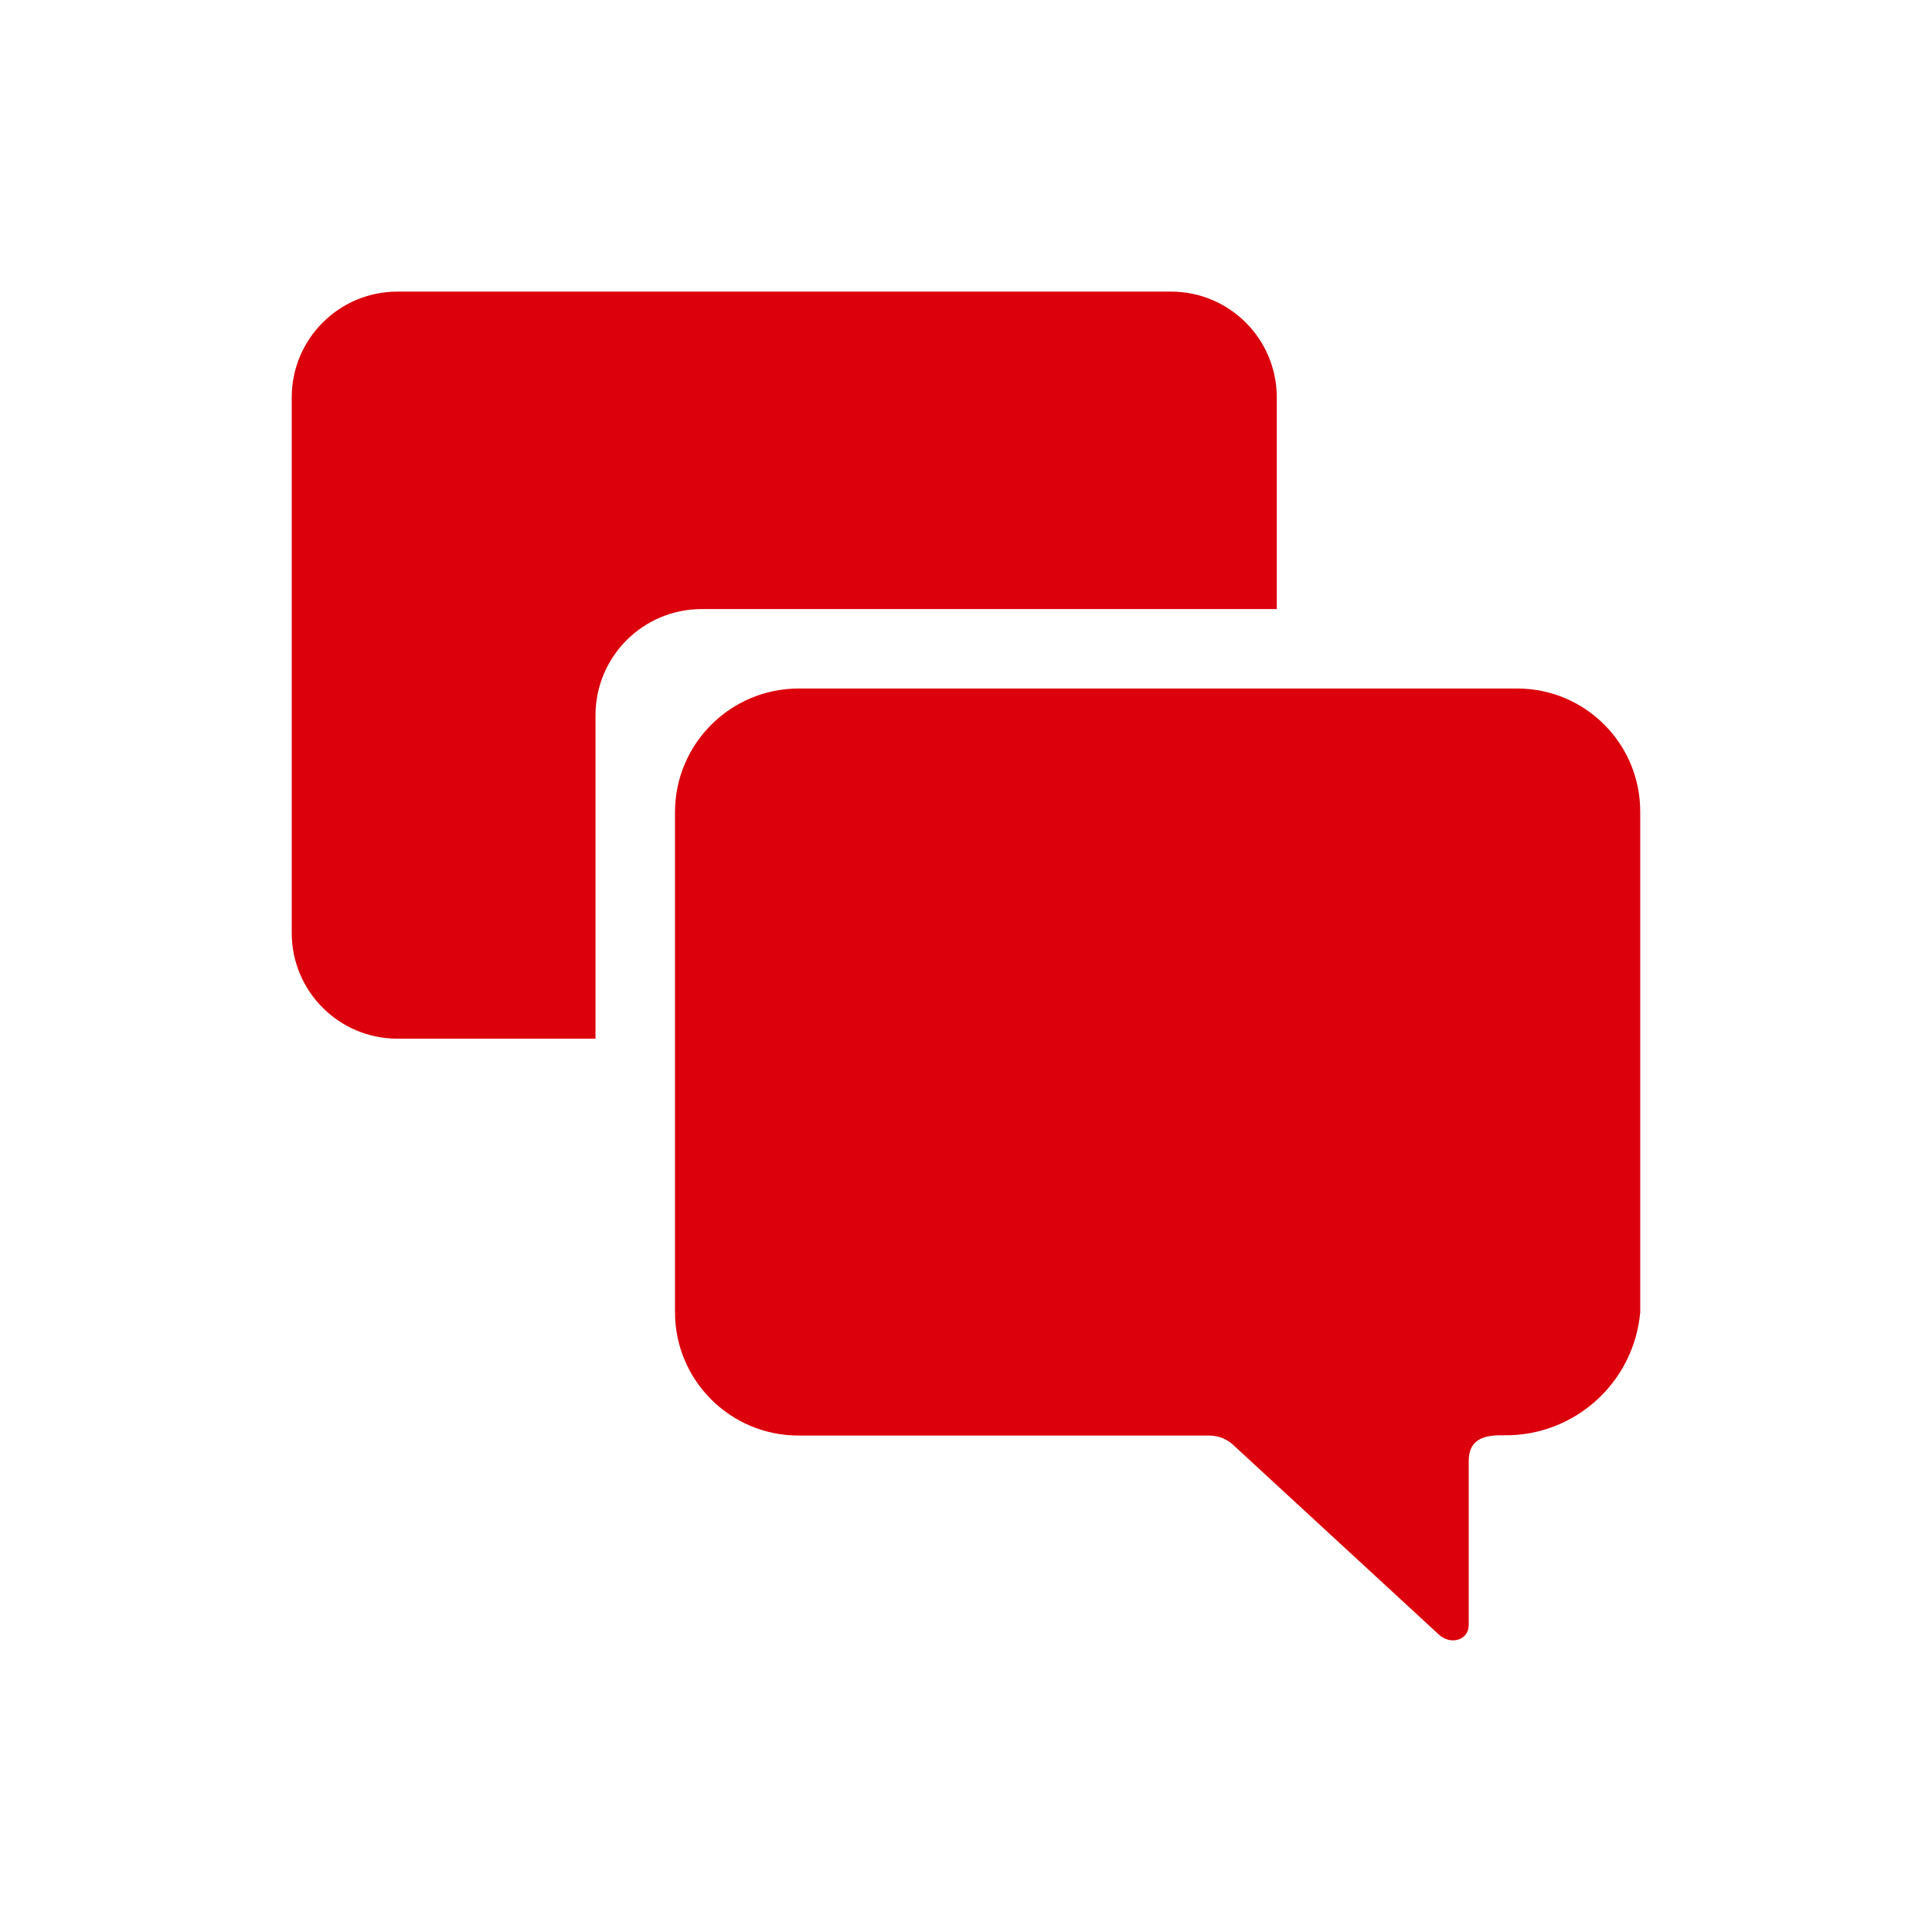
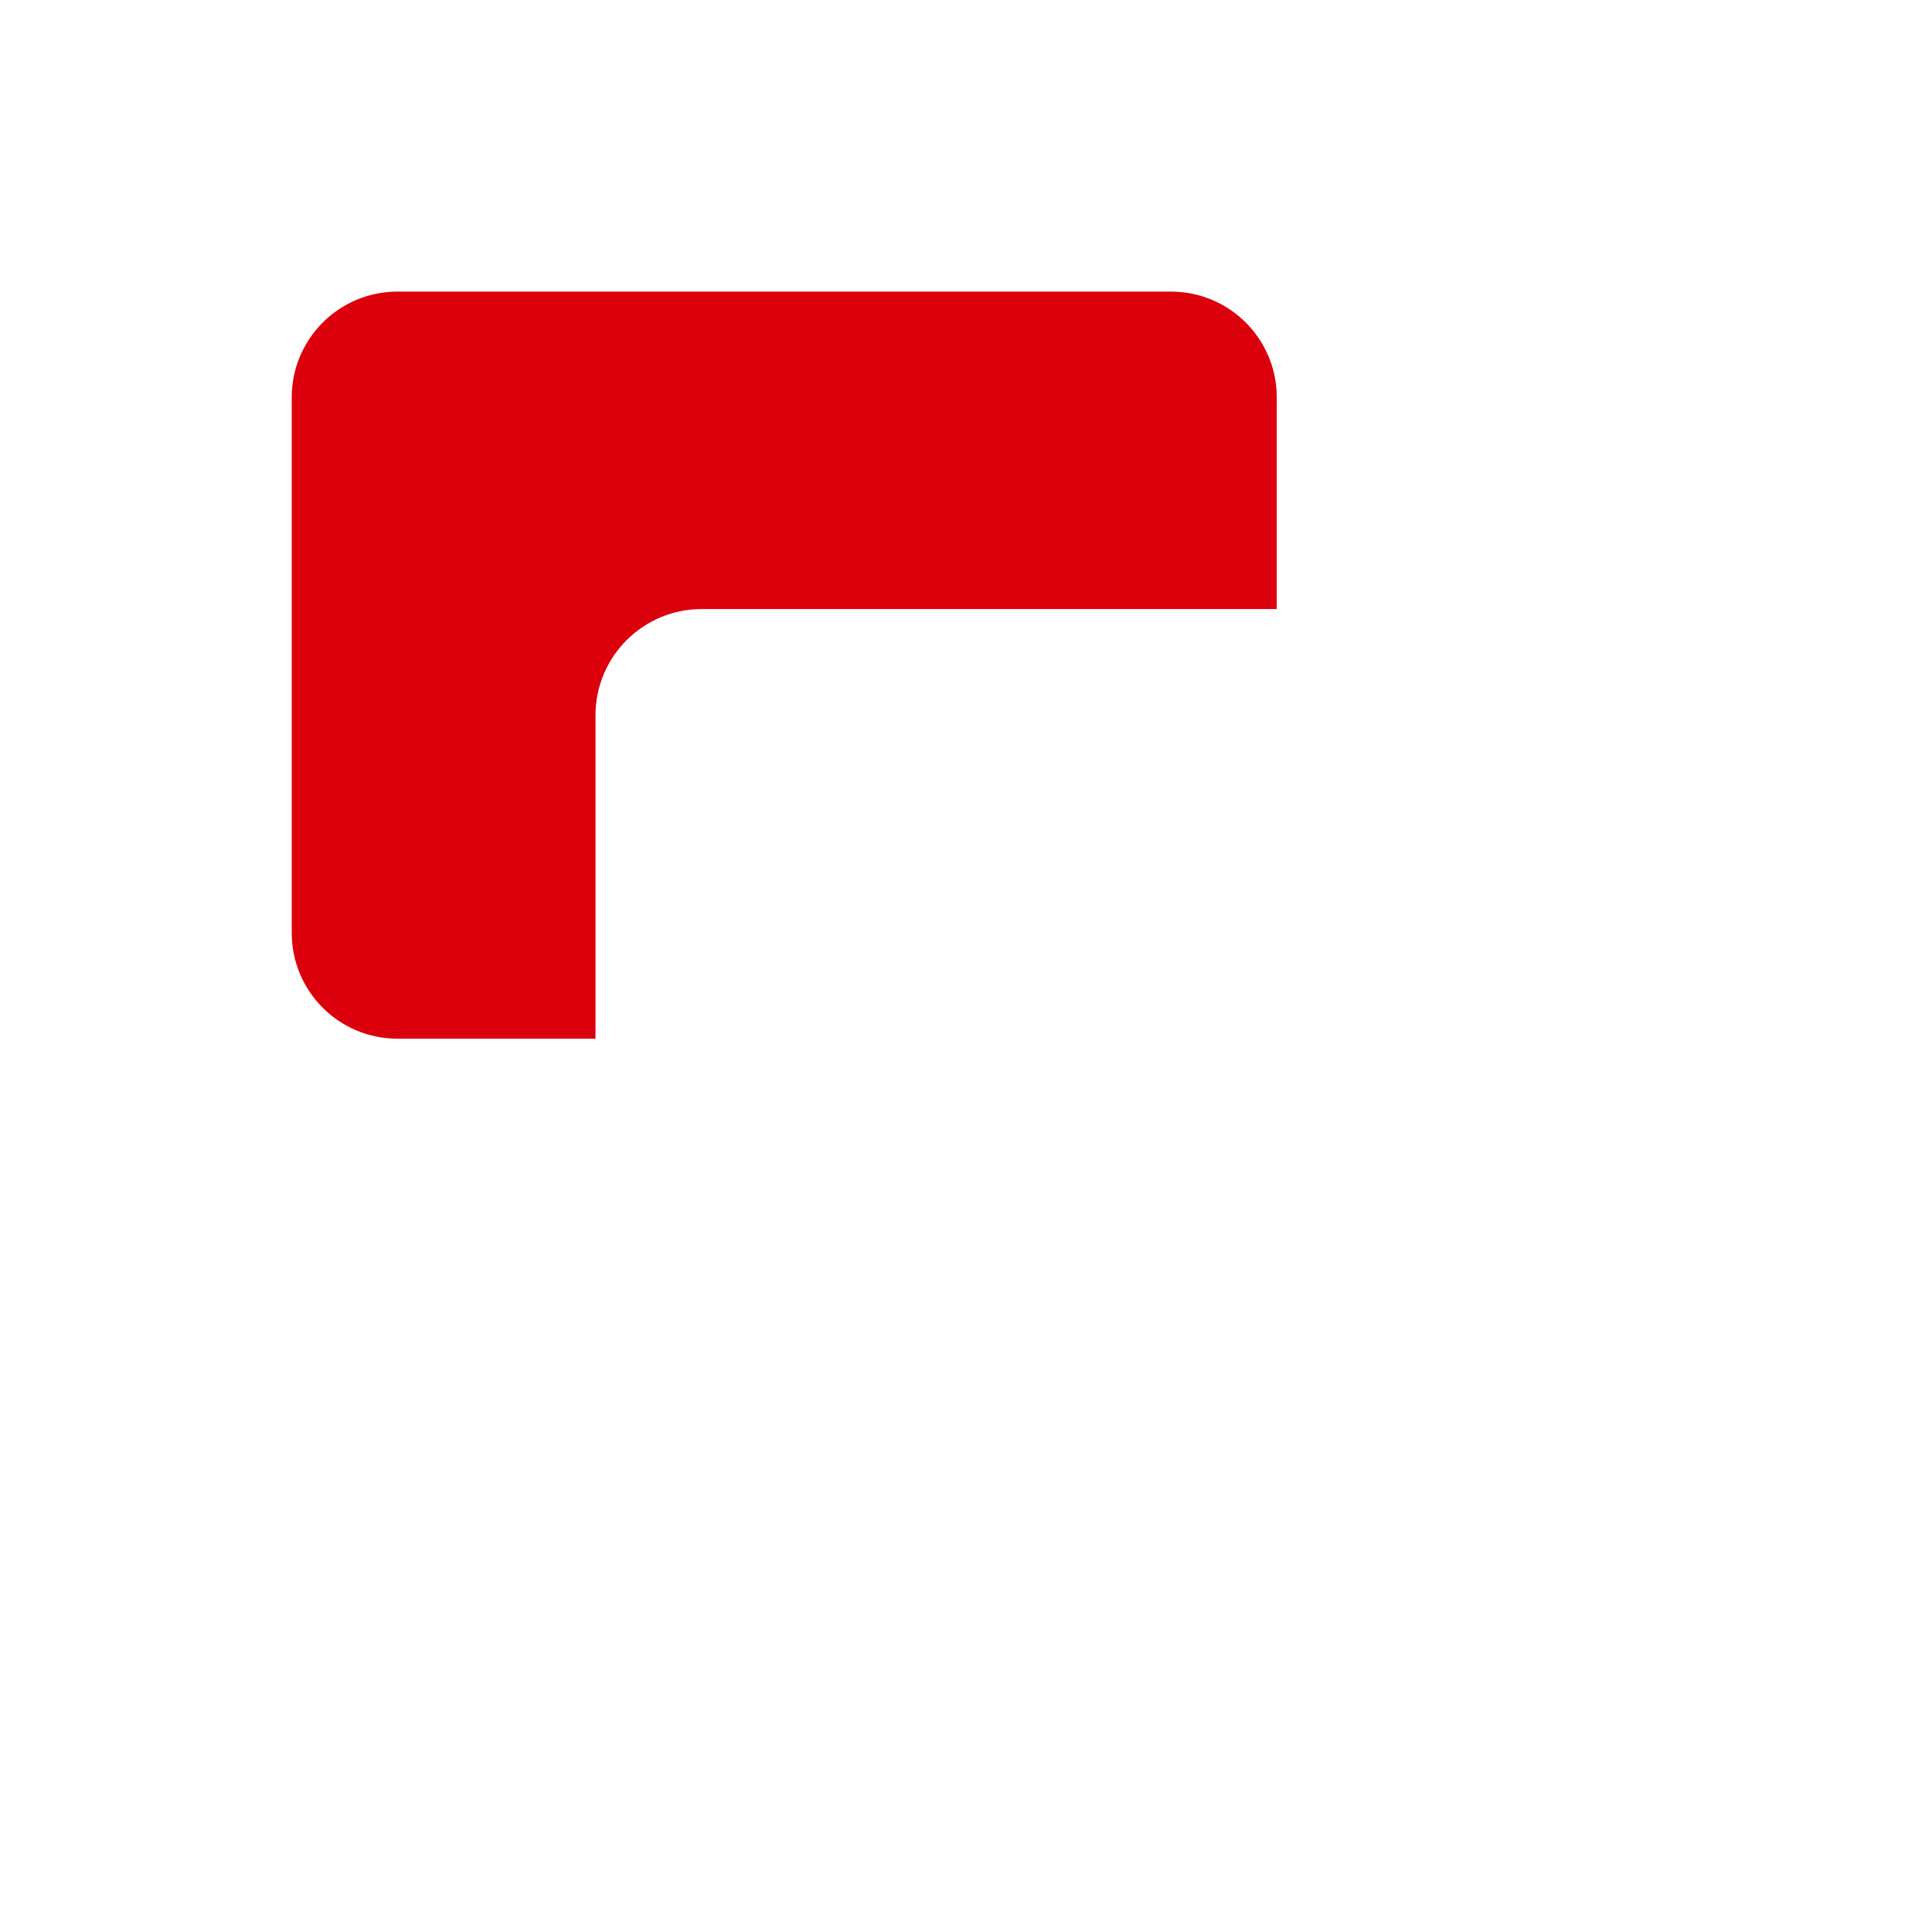
<svg xmlns="http://www.w3.org/2000/svg" version="1.1" id="レイヤー_1" x="0px" y="0px" width="48px" height="48px" viewBox="0 0 48 48" style="enable-background:new 0 0 48 48;" xml:space="preserve">
  <style type="text/css">
	.st0{fill:#DC000C;}
</style>
  <g id="グループ_8902" transform="translate(-666 -1008)">
    <g id="Icon_ionic-ios-chatboxes" transform="translate(669.873 1011.871)">
-       <path id="パス_3703" class="st0" d="M33.817,13.235H15.966c-1.694,0.003-3.066,1.375-3.069,3.069v12.43    c0.003,1.692,1.377,3.062,3.069,3.061h10.215c0.23,0.003,0.45,0.095,0.612,0.258l5.075,4.68c0.282,0.274,0.749,0.161,0.749-0.234    v-4.075c0-0.483,0.306-0.636,0.789-0.636h0.081c1.758,0.027,3.238-1.309,3.391-3.061V16.304c0.007-1.688-1.355-3.062-3.043-3.069    C33.829,13.235,33.823,13.235,33.817,13.235z" />
      <path id="パス_3704" class="st0" d="M13.557,11.261h14.291V6c-0.001-1.45-1.176-2.625-2.626-2.626H6    C4.55,3.375,3.376,4.55,3.375,6v13.309C3.376,20.759,4.55,21.934,6,21.935h4.922v-8.047    C10.929,12.437,12.106,11.263,13.557,11.261z" />
    </g>
  </g>
</svg>